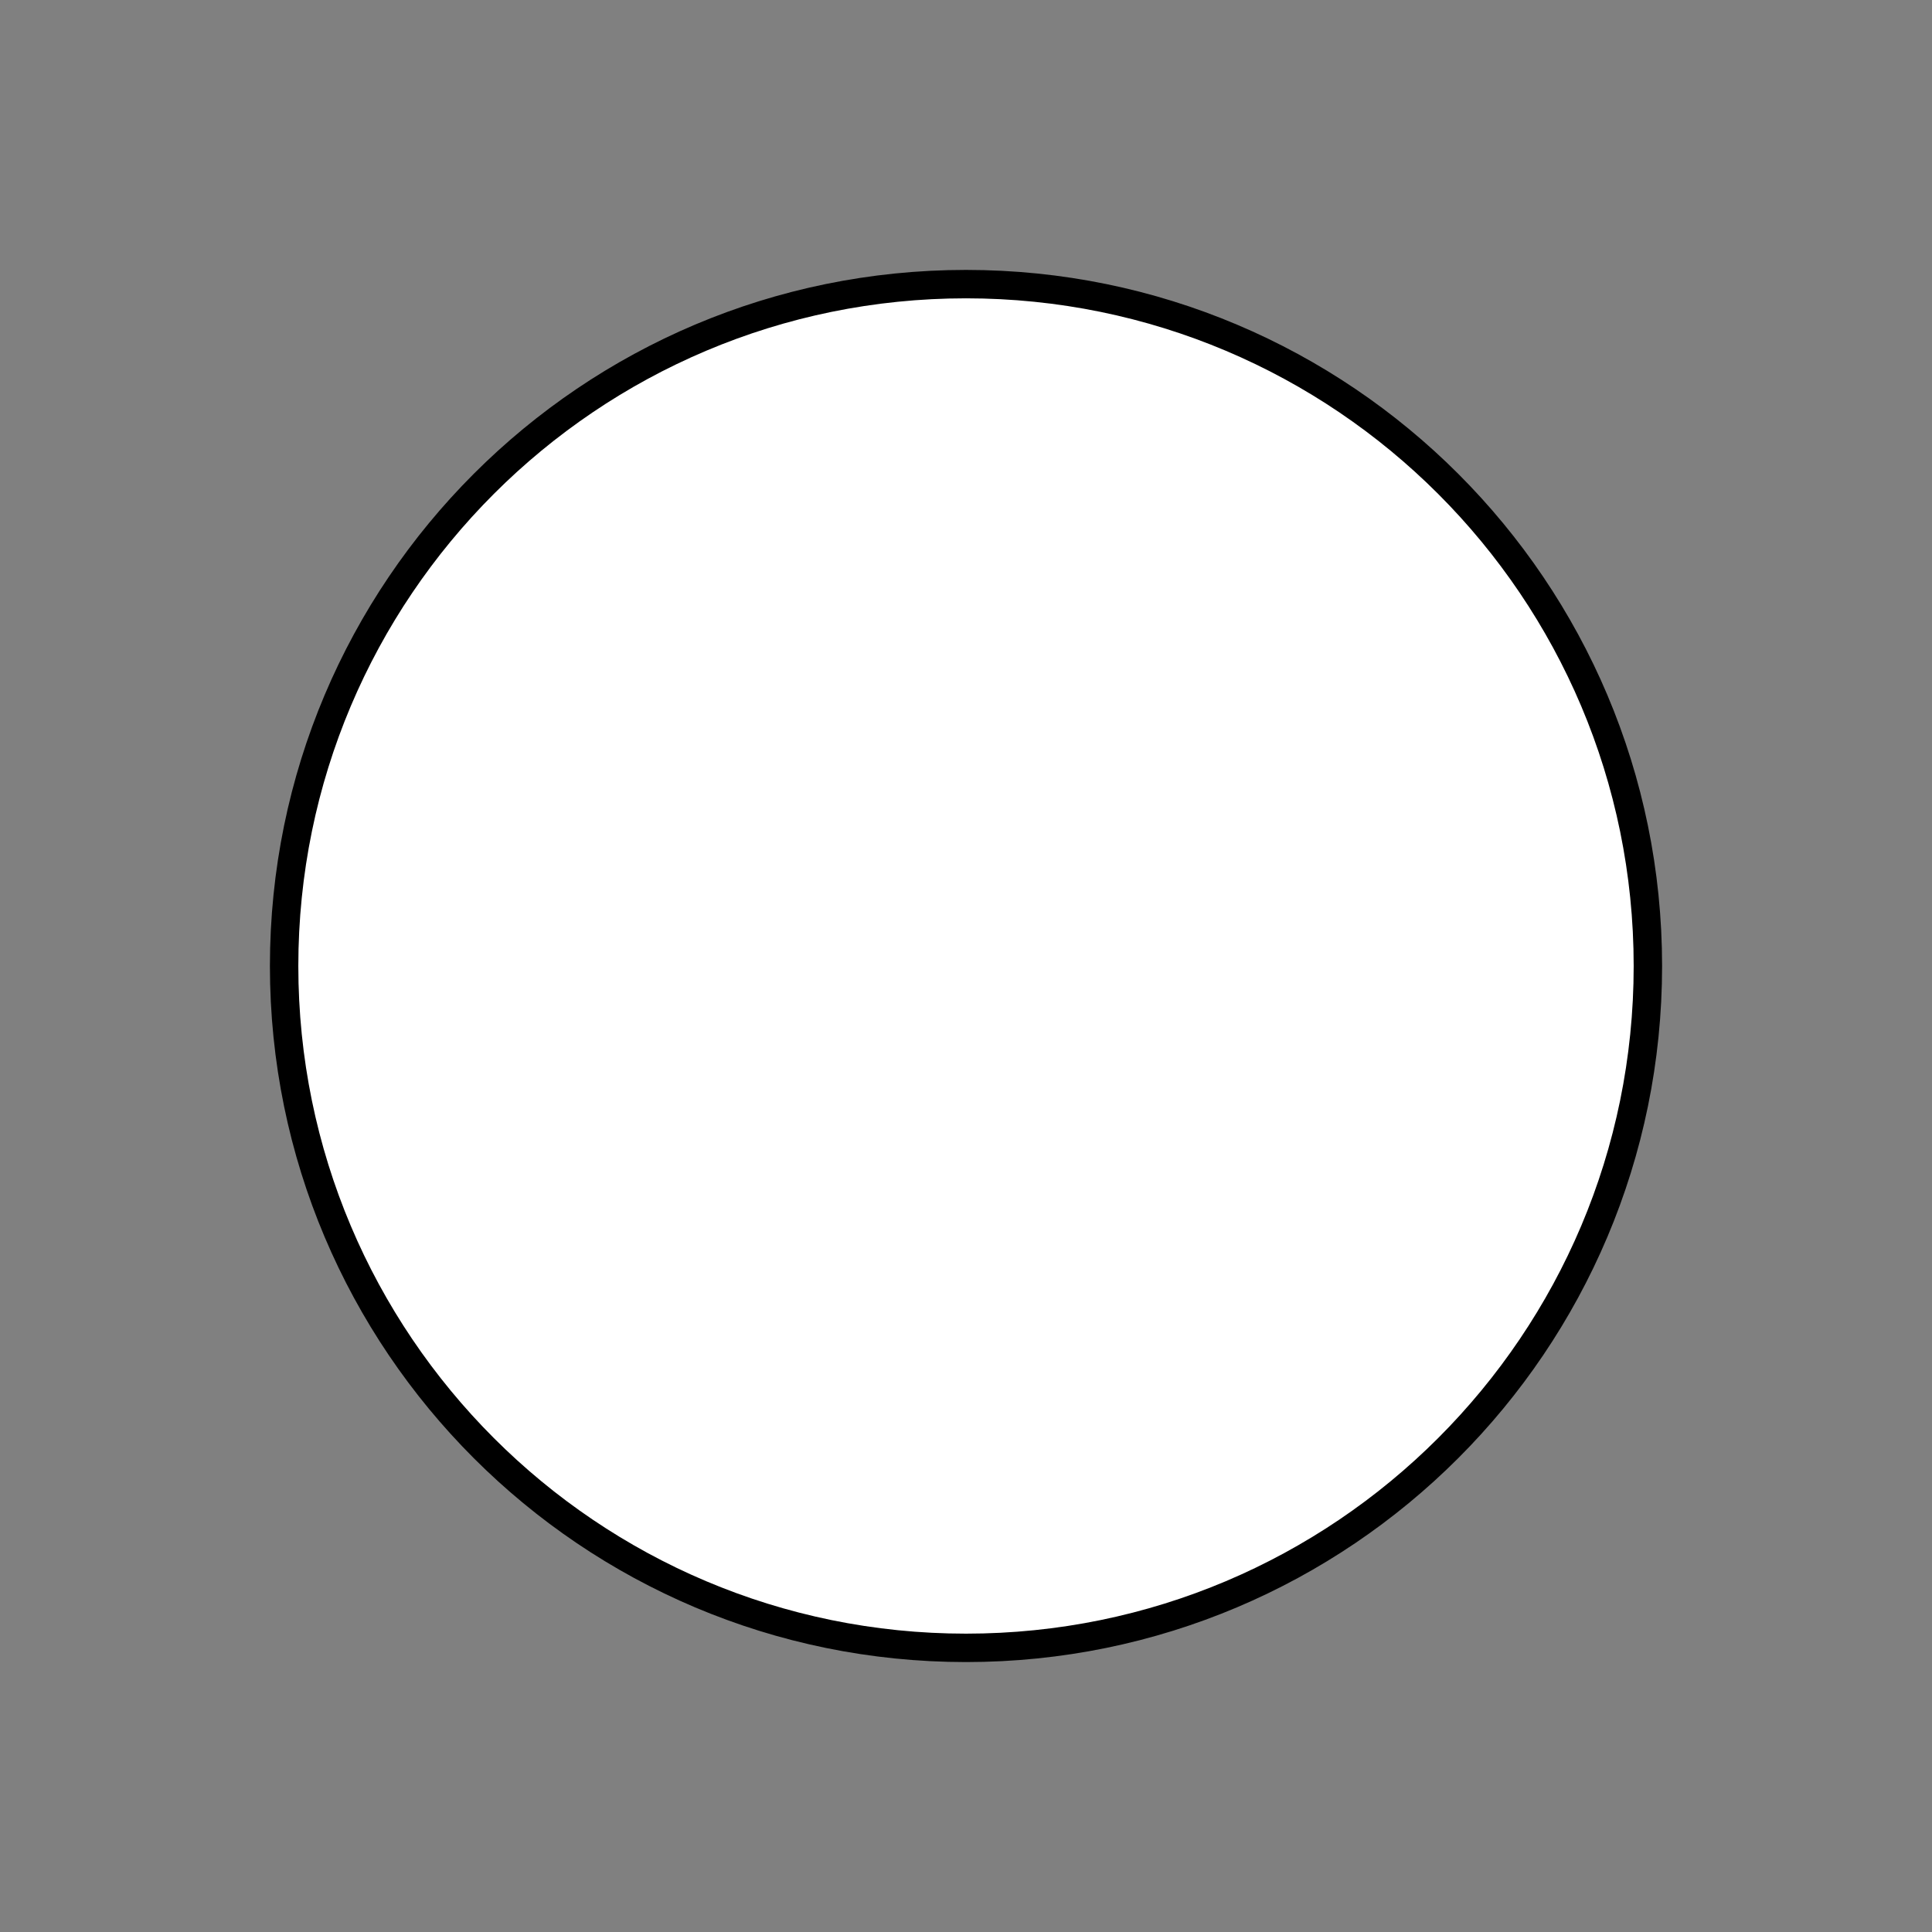
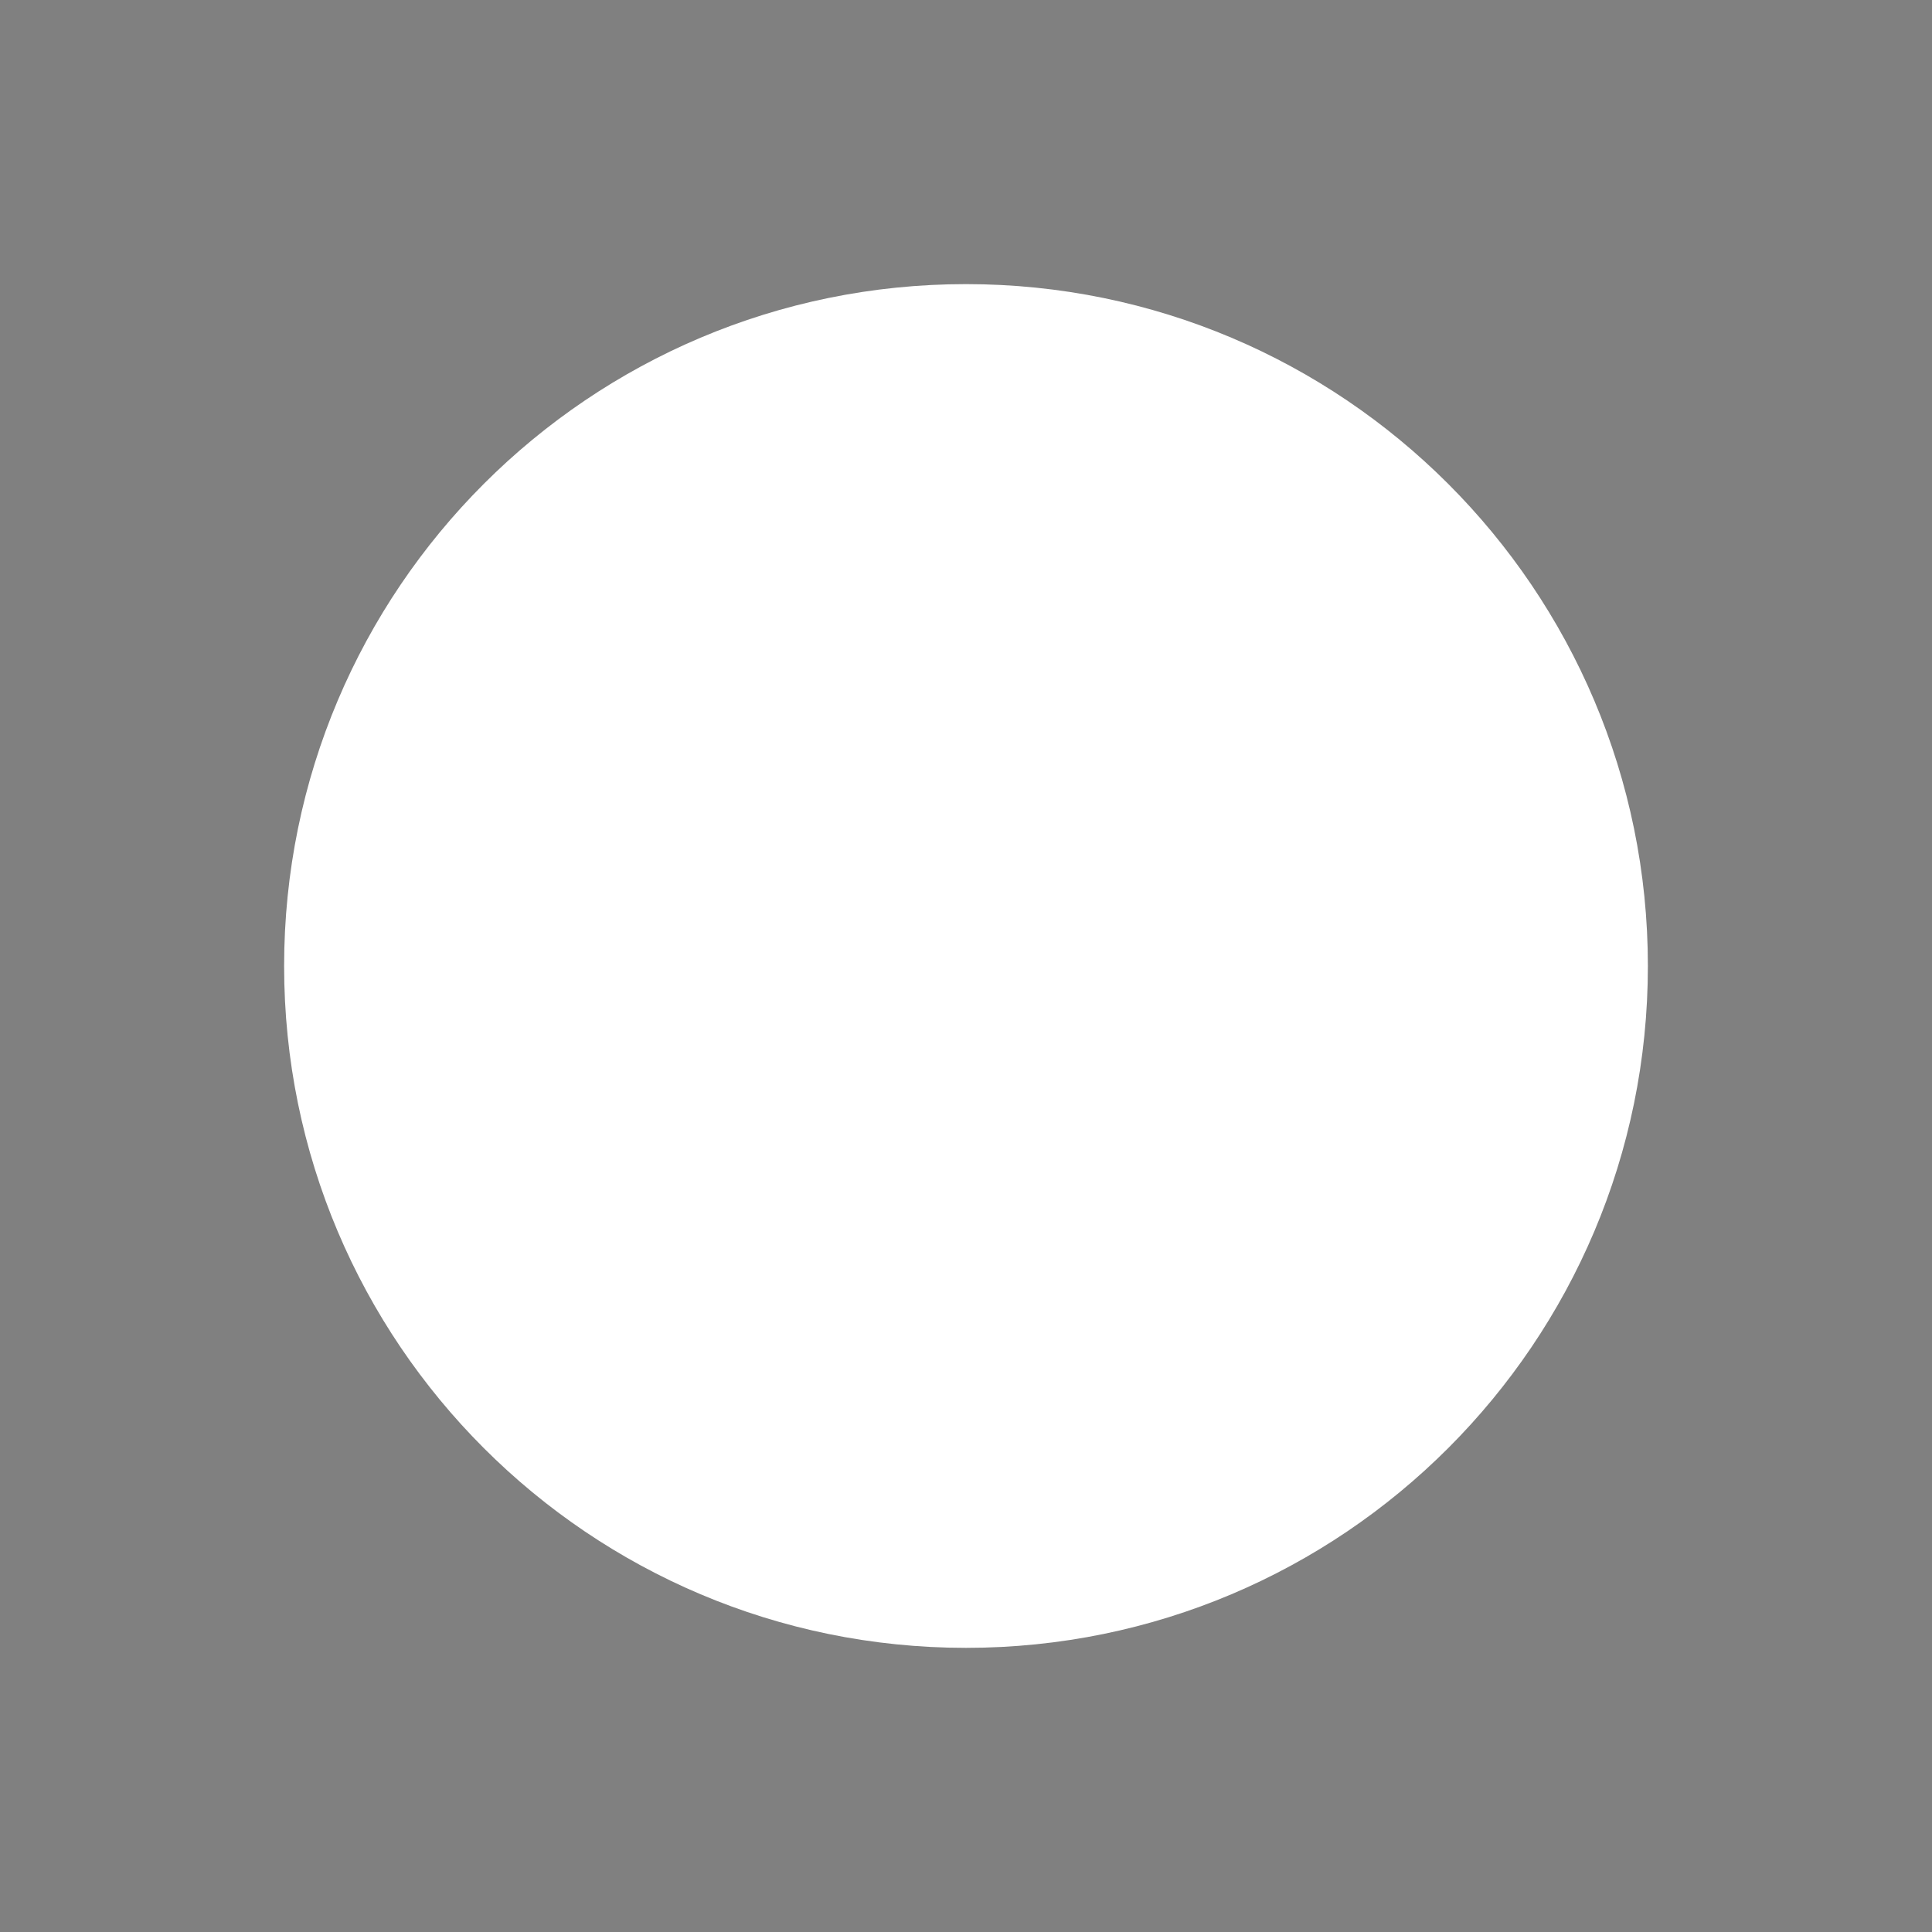
<svg xmlns="http://www.w3.org/2000/svg" id="SVGDoc0f6b82e695ac413084b5f94feb7190a1" width="68px" height="68px" version="1.1" viewBox="0 0 68 68" aria-hidden="true">
  <rect x="0" y="0" width="68" height="68" fill="#808080" stroke="none" />
  <defs>
    <linearGradient class="cerosgradient" data-cerosgradient="true" id="CerosGradient_id066fe8c7d" gradientUnits="userSpaceOnUse" x1="50%" y1="100%" x2="50%" y2="0%">
      <stop offset="0%" stop-color="#d1d1d1" />
      <stop offset="100%" stop-color="#d1d1d1" />
    </linearGradient>
    <linearGradient />
  </defs>
  <g>
    <g>
      <path d="M34,10c13.255,0 24,10.745 24,24c0,13.255 -10.745,23.999 -24,23.999c-13.255,0 -24,-10.745 -24,-23.999c0,-13.255 10.745,-24 24,-24z" fill="#ffffff" fill-opacity="1" />
-       <path d="M34,10c13.255,0 24,10.745 24,24c0,13.255 -10.745,23.999 -24,23.999c-13.255,0 -24,-10.745 -24,-23.999c0,-13.255 10.745,-24 24,-24z" fill-opacity="0" fill="#ffffff" stroke-dashoffset="0" stroke-dasharray="" stroke-linejoin="miter" stroke-linecap="butt" stroke-opacity="1" stroke="#000000" stroke-miterlimit="20" stroke-width="1" />
    </g>
  </g>
</svg>